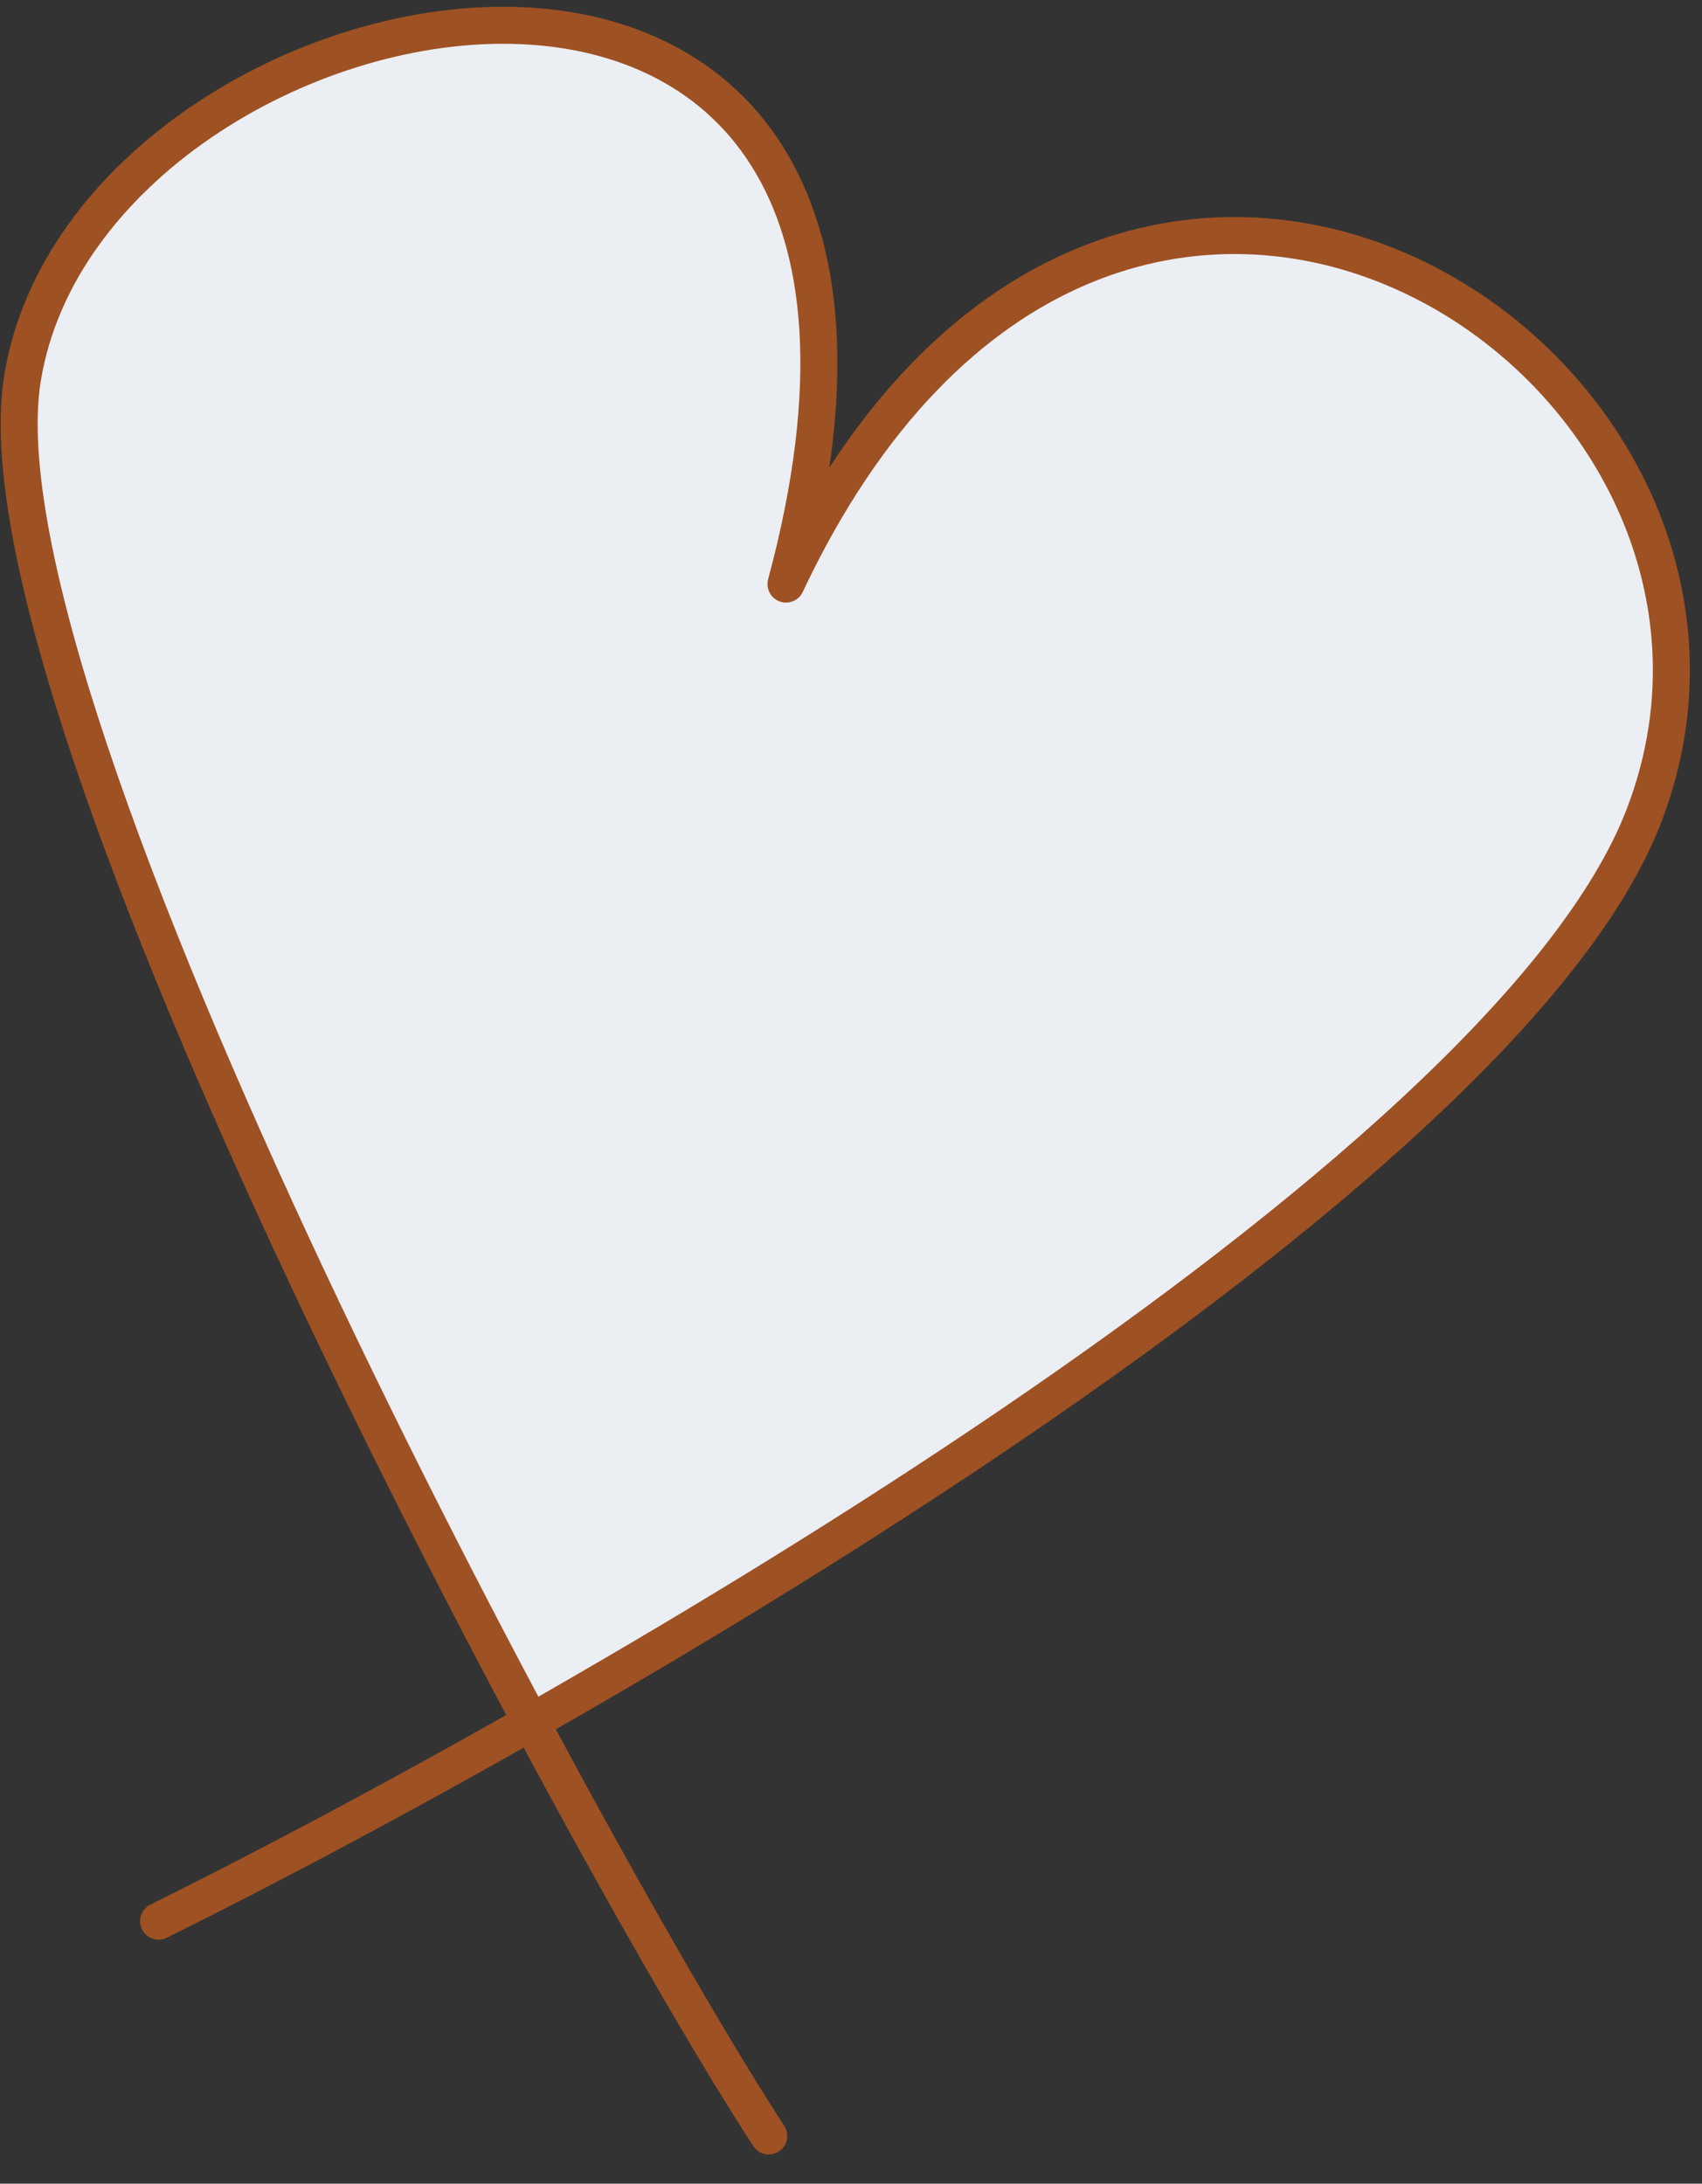
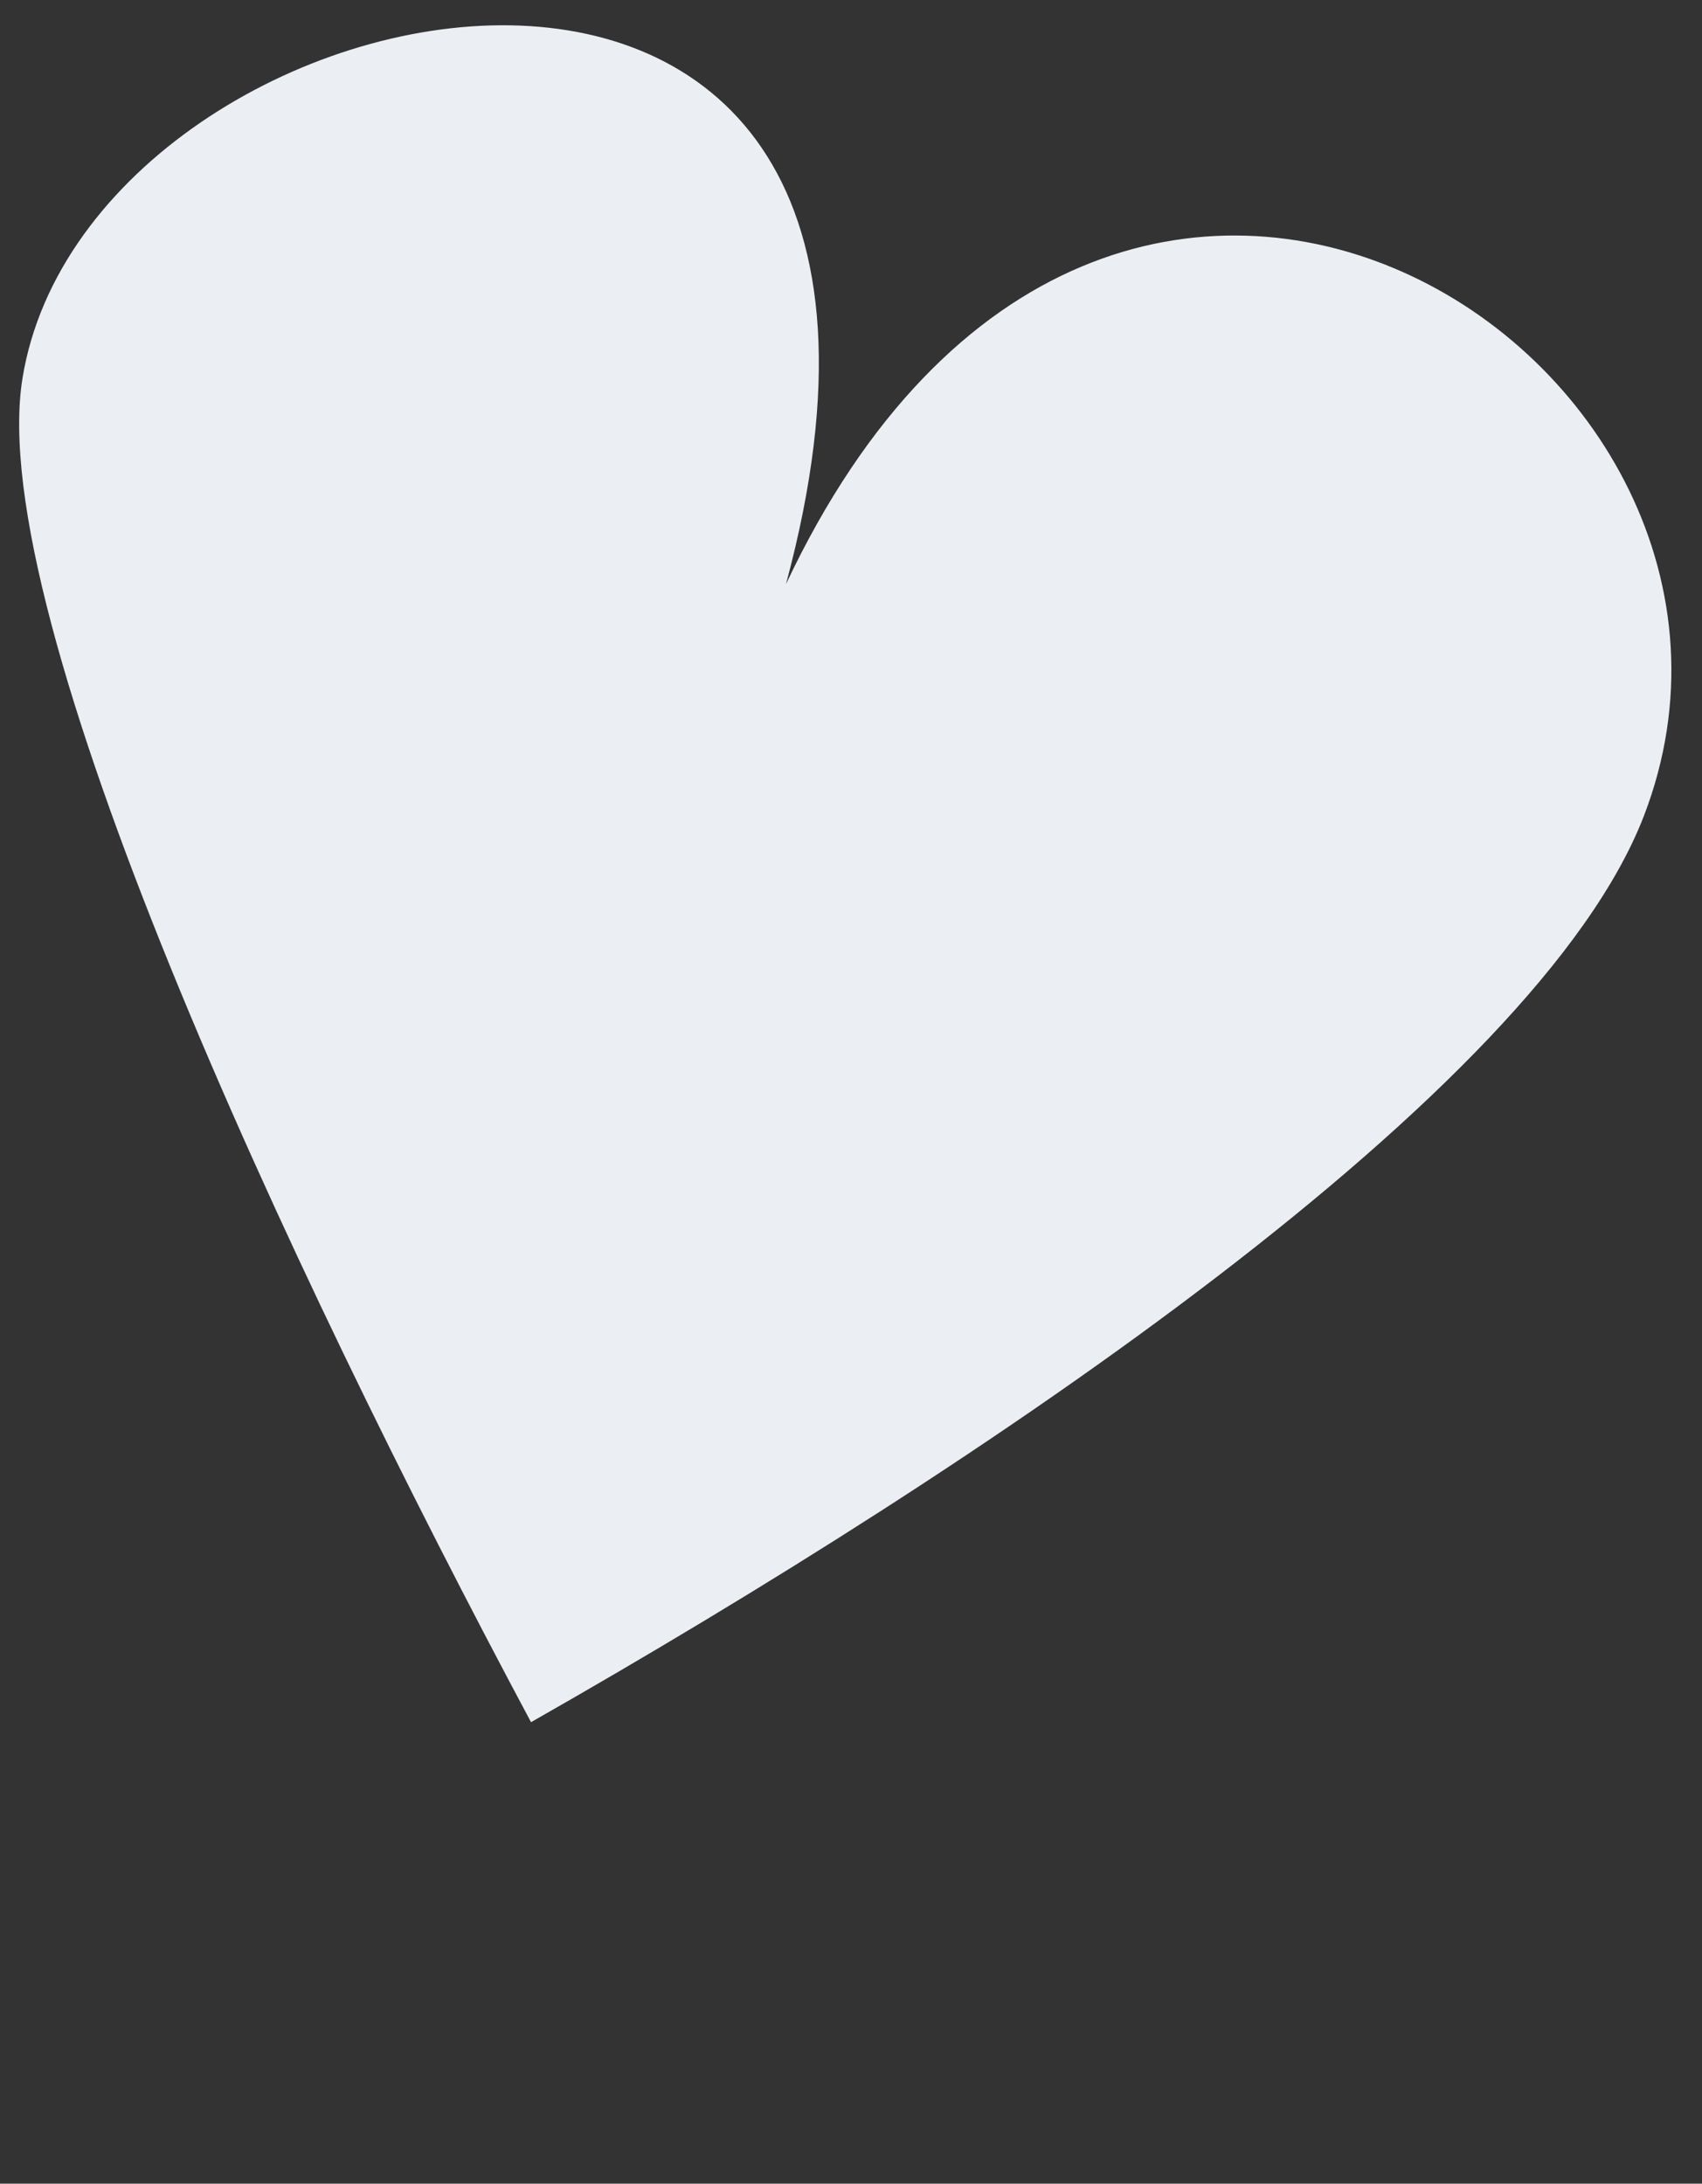
<svg xmlns="http://www.w3.org/2000/svg" width="46" height="59" viewBox="0 0 46 59" fill="none">
  <rect x="0" y="0" width="46" height="59" fill="#333333" stroke="none" />
  <g id="Coup de coeur">
    <path d="M0.608 10.22C-0.434 16.637 7.774 34.231 14.352 46.531C26.543 39.598 41.549 29.555 44.435 22.031C49.158 9.714 29.982 -2.749 21.243 15.781C27.066 -5.824 2.433 -1.018 0.608 10.22Z" fill="#EBEEF3" />
-     <path d="M20.777 57.711C15.842 50.135 -0.852 19.21 0.608 10.22C2.433 -1.018 27.066 -5.824 21.243 15.781C29.982 -2.749 49.158 9.714 44.435 22.031C40.656 31.884 16.094 46.054 4.286 51.908" stroke="#9E5123" stroke-linecap="round" stroke-linejoin="round" />
  </g>
</svg>